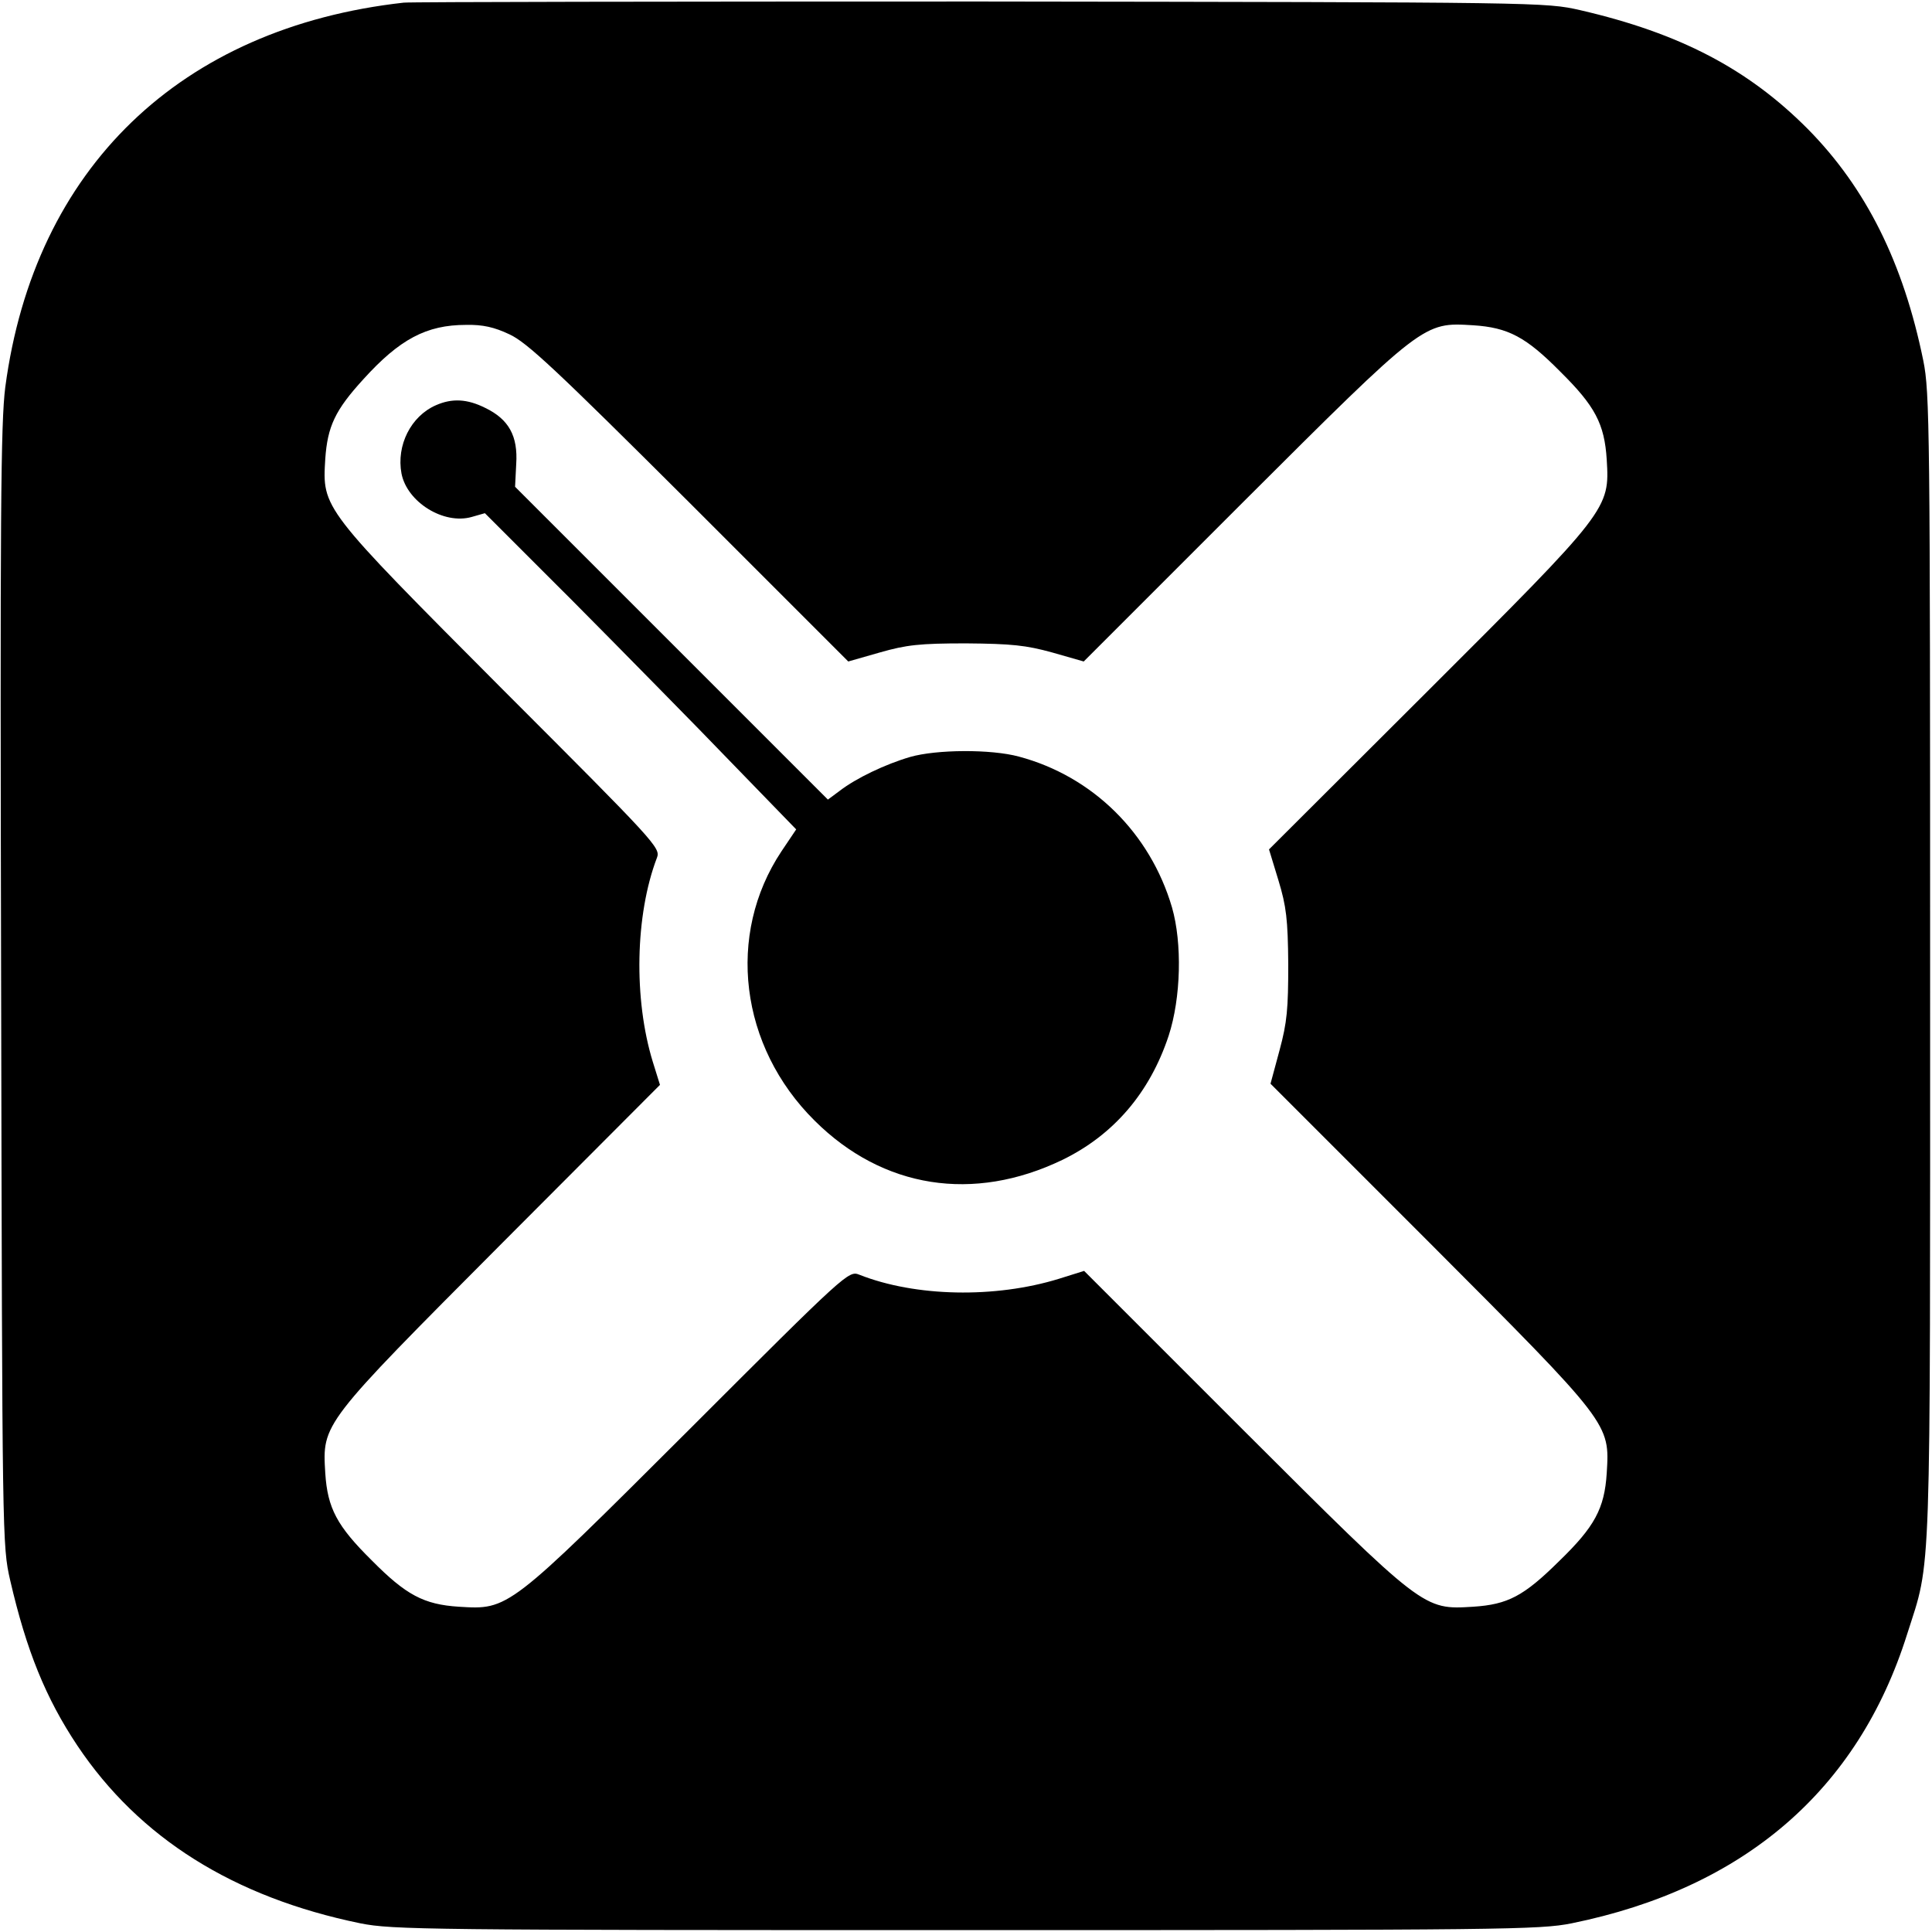
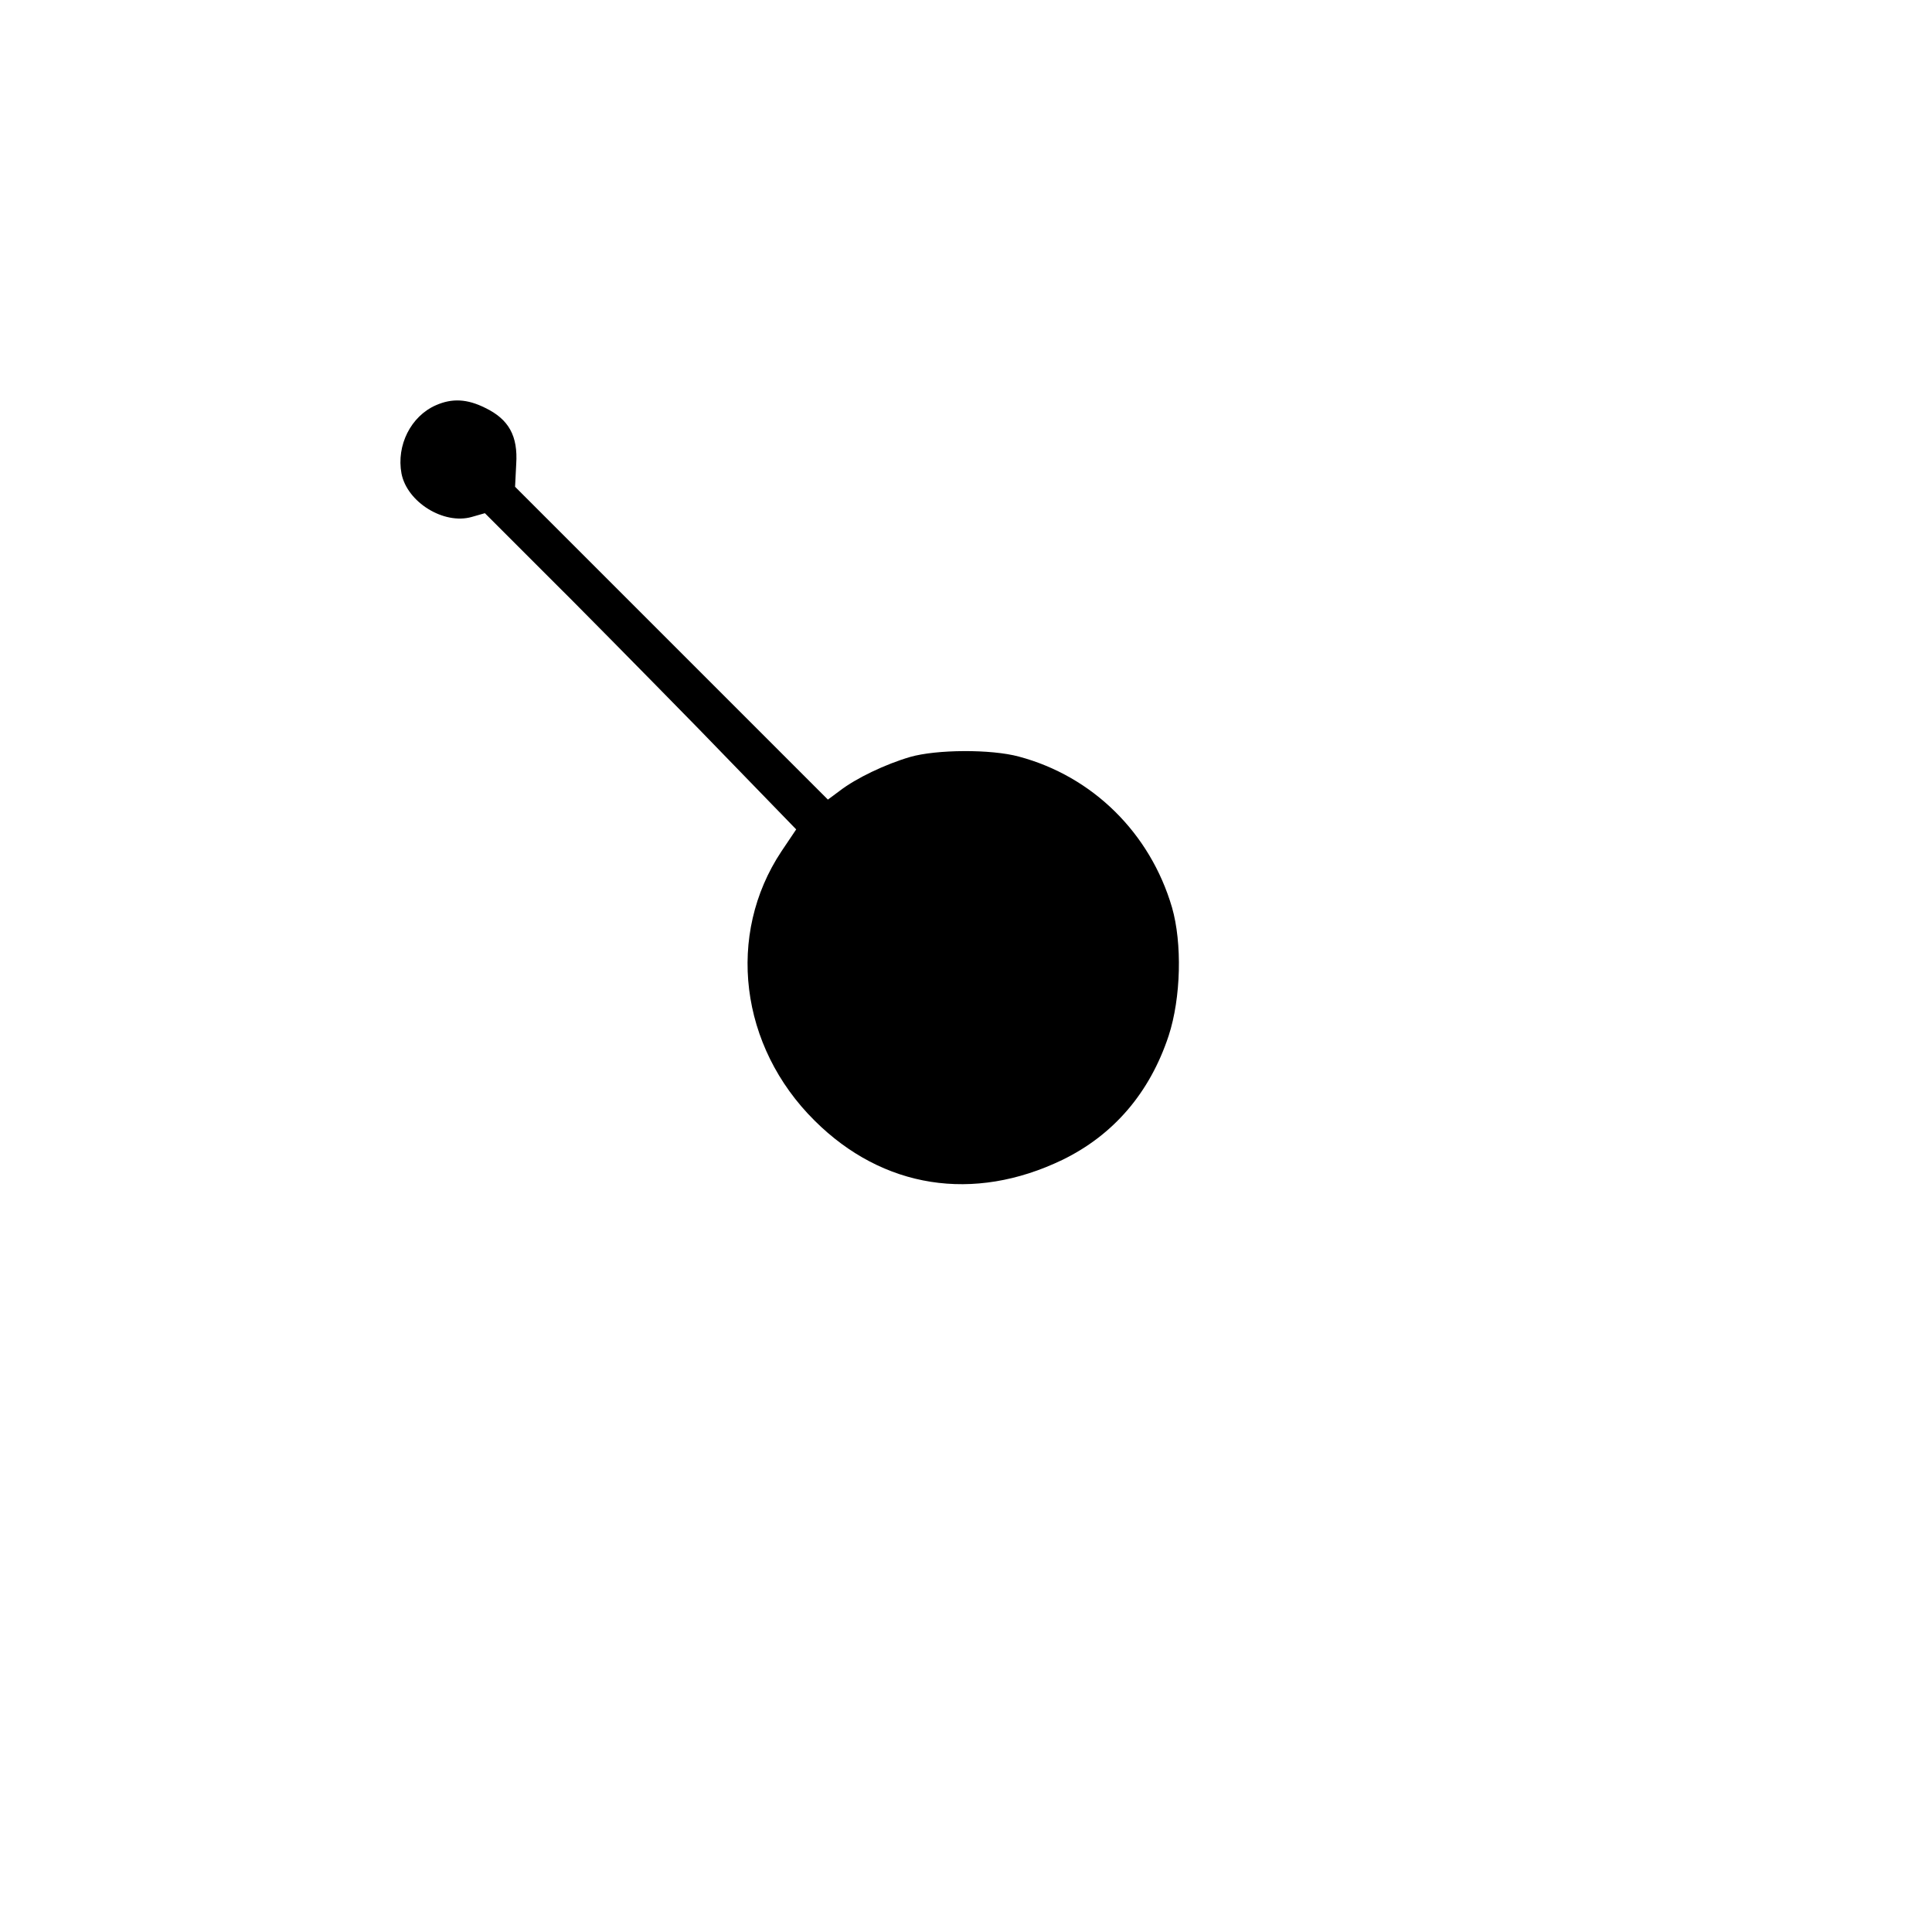
<svg xmlns="http://www.w3.org/2000/svg" version="1.0" width="512pt" height="512pt" viewBox="0 0 512 512" preserveAspectRatio="xMidYMid meet">
  <g transform="translate(0,512) scale(0.1,-0.1)" fill="#000000" stroke="none">
-     <path d="M1070 5113 c-592 -66 -979 -439 -1056 -1019 -12 -94 -14 -335 -11 -1590 3 -1470 3 -1480 24 -1572 43 -186 94 -312 178 -438 164 -245 414 -402 750 -471 85 -17 179 -18 1605 -18 1426 0 1520 1 1605 18 457 93 759 353 889 766 65 204 61 102 61 1771 0 1421 -1 1520 -18 1604 -53 260 -152 458 -306 614 -158 159 -339 254 -603 315 -93 21 -98 21 -1588 23 -822 0 -1511 -1 -1530 -3z m280 -879 c46 -21 123 -93 477 -446 l421 -421 84 24 c70 20 105 24 228 24 121 -1 159 -5 228 -24 l84 -24 421 421 c482 481 479 478 611 470 93 -6 140 -31 231 -123 92 -91 117 -138 123 -233 8 -131 6 -134 -476 -615 l-419 -418 25 -82 c21 -69 25 -104 26 -222 0 -118 -3 -154 -23 -228 l-24 -89 421 -421 c481 -482 478 -479 470 -611 -6 -94 -32 -142 -126 -233 -94 -93 -136 -115 -228 -121 -132 -8 -129 -11 -610 469 l-421 421 -67 -21 c-169 -52 -380 -48 -529 11 -28 11 -34 6 -450 -410 -482 -481 -479 -478 -611 -470 -93 6 -140 31 -231 123 -92 91 -117 138 -123 231 -8 132 -10 129 468 609 l419 420 -19 61 c-51 166 -47 389 11 541 10 26 -3 40 -410 447 -479 481 -477 478 -469 610 6 86 26 129 101 211 96 106 167 144 272 144 44 1 75 -6 115 -25z" />
    <path d="M1155 4046 c-66 -29 -105 -106 -91 -181 15 -76 112 -136 186 -115 l35 10 153 -153 c84 -83 270 -272 413 -418 l259 -267 -39 -58 c-147 -221 -111 -517 88 -714 181 -180 421 -217 656 -104 136 66 232 178 282 329 33 101 36 246 9 340 -58 198 -211 348 -406 400 -74 20 -218 19 -288 -1 -65 -19 -143 -56 -187 -90 l-31 -23 -414 414 -415 415 3 60 c5 75 -20 119 -82 149 -48 24 -88 26 -131 7z" />
  </g>
</svg>